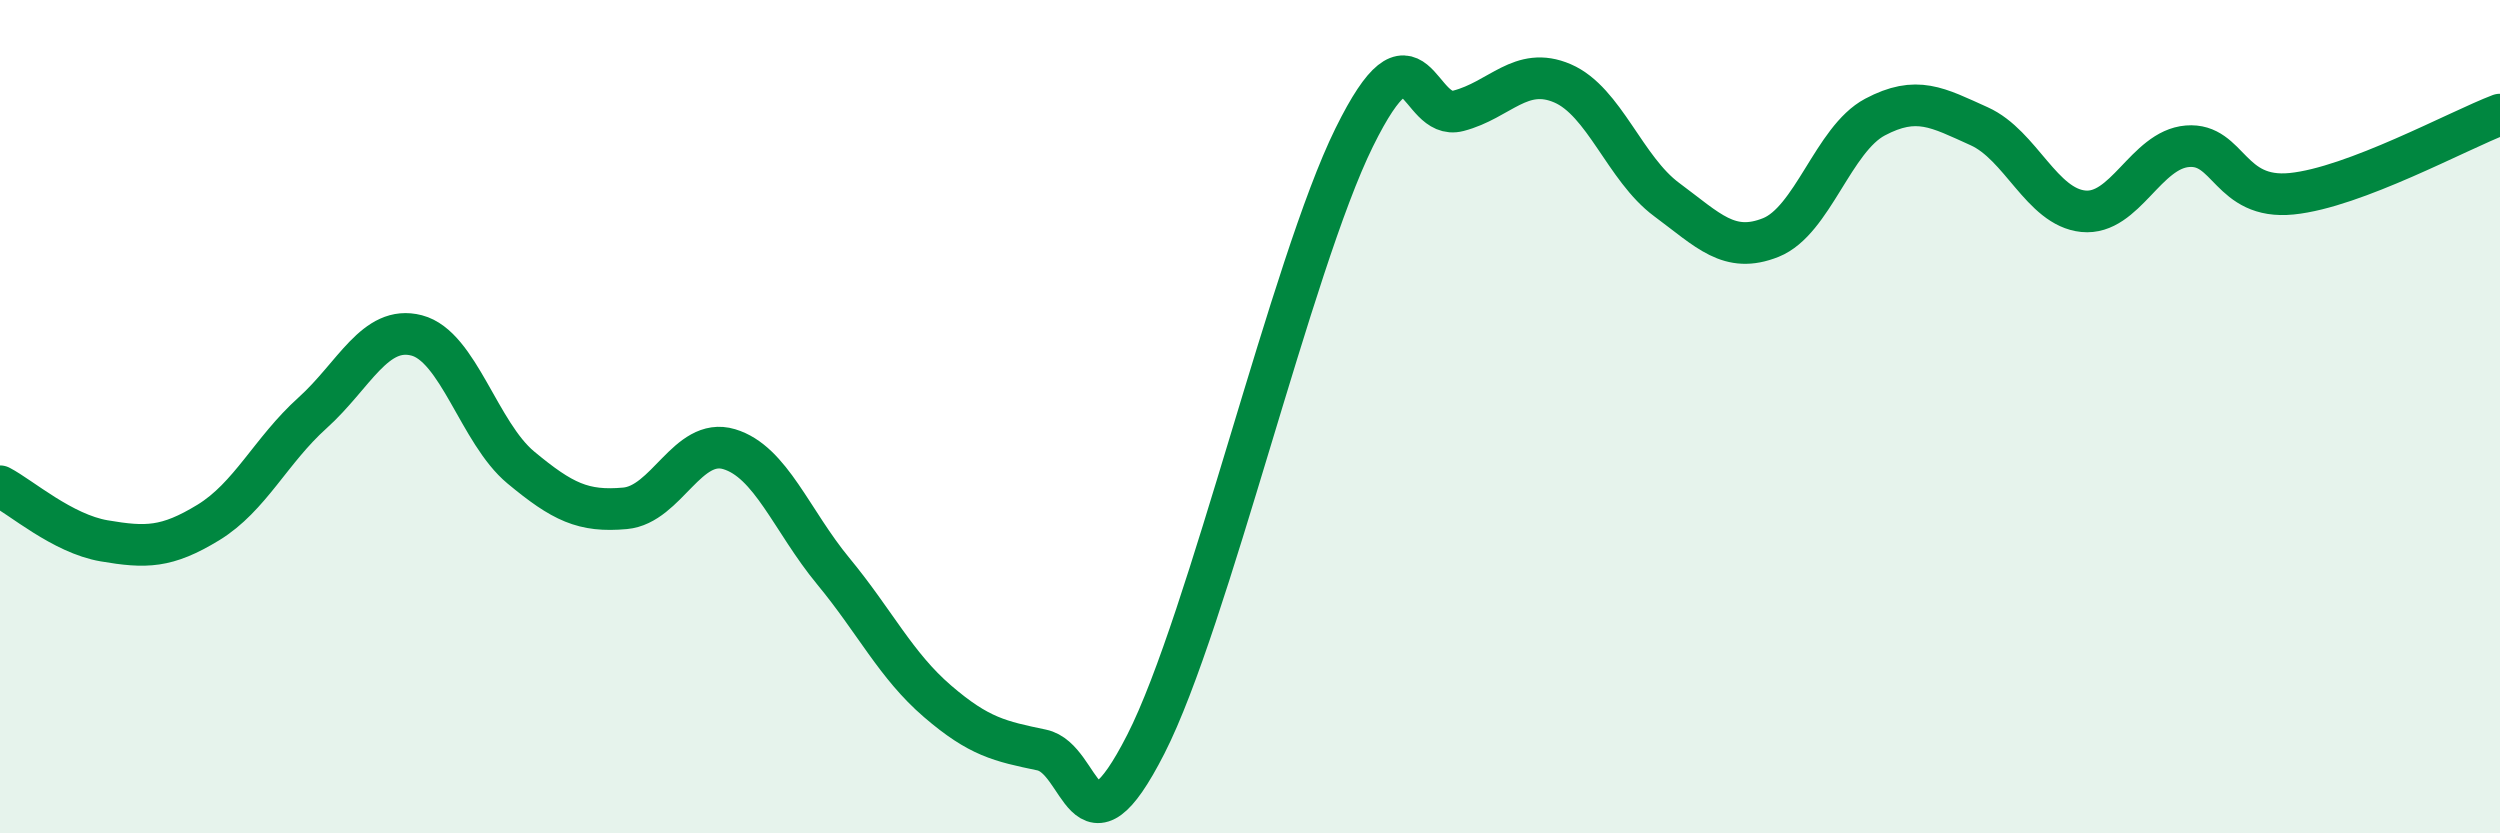
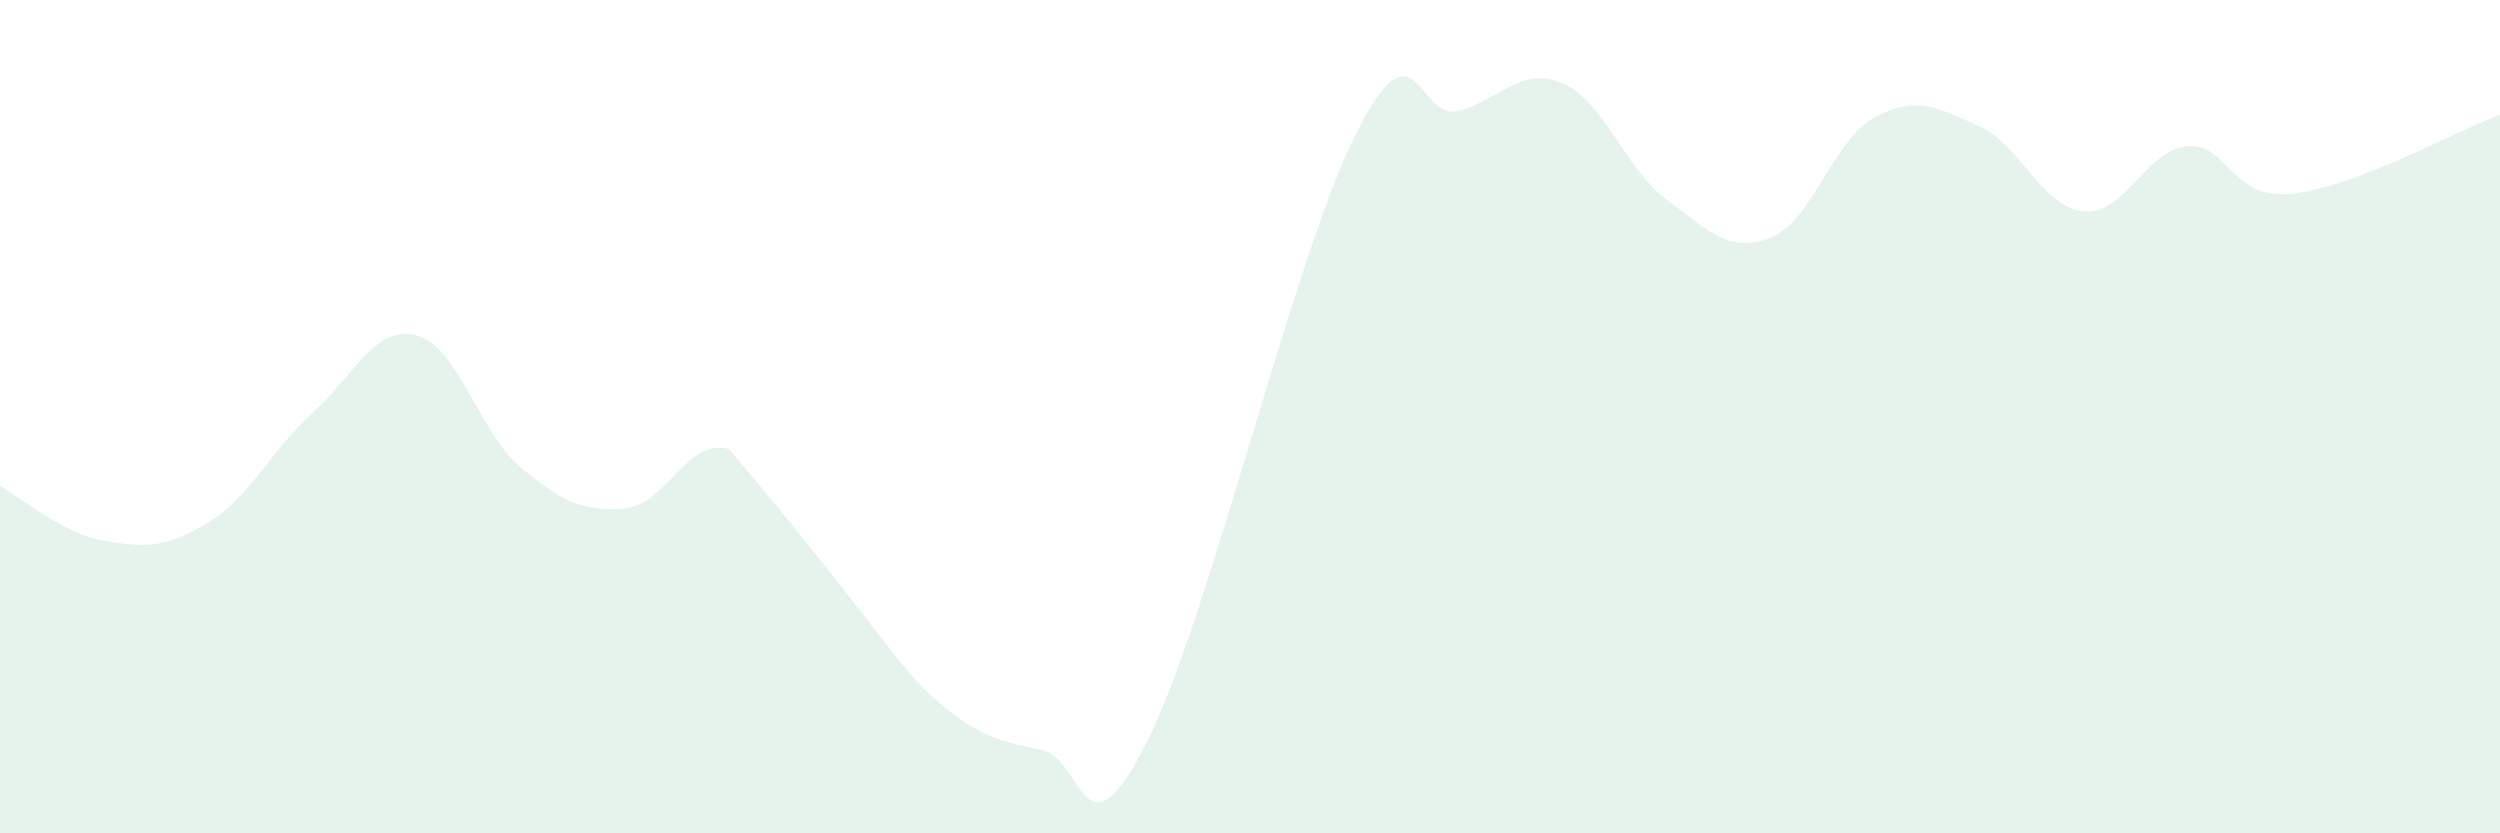
<svg xmlns="http://www.w3.org/2000/svg" width="60" height="20" viewBox="0 0 60 20">
-   <path d="M 0,11.67 C 0.5,11.93 1.5,12.81 2.5,12.98 C 3.5,13.15 4,13.15 5,12.54 C 6,11.93 6.5,10.81 7.5,9.91 C 8.5,9.01 9,7.79 10,8.05 C 11,8.31 11.5,10.39 12.5,11.22 C 13.5,12.05 14,12.29 15,12.2 C 16,12.11 16.5,10.48 17.5,10.78 C 18.5,11.08 19,12.5 20,13.71 C 21,14.92 21.5,15.97 22.5,16.83 C 23.5,17.69 24,17.79 25,18 C 26,18.21 26,20.8 27.5,17.86 C 29,14.92 31,6.34 32.5,3.3 C 34,0.26 34,2.92 35,2.66 C 36,2.4 36.5,1.57 37.5,2 C 38.5,2.43 39,4.05 40,4.79 C 41,5.53 41.5,6.1 42.5,5.7 C 43.5,5.3 44,3.34 45,2.81 C 46,2.28 46.5,2.58 47.5,3.03 C 48.5,3.48 49,4.97 50,5.07 C 51,5.17 51.5,3.59 52.5,3.51 C 53.5,3.43 53.5,4.8 55,4.65 C 56.5,4.5 59,3.13 60,2.75L60 20L0 20Z" fill="#008740" opacity="0.1" stroke-linecap="round" stroke-linejoin="round" />
-   <path d="M 0,11.67 C 0.5,11.93 1.5,12.81 2.5,12.98 C 3.5,13.15 4,13.15 5,12.54 C 6,11.93 6.5,10.81 7.5,9.91 C 8.5,9.01 9,7.79 10,8.05 C 11,8.31 11.5,10.39 12.5,11.22 C 13.5,12.05 14,12.29 15,12.2 C 16,12.11 16.5,10.48 17.5,10.78 C 18.5,11.08 19,12.5 20,13.71 C 21,14.92 21.5,15.97 22.5,16.83 C 23.5,17.69 24,17.79 25,18 C 26,18.21 26,20.8 27.5,17.86 C 29,14.92 31,6.34 32.5,3.3 C 34,0.26 34,2.92 35,2.66 C 36,2.4 36.5,1.57 37.5,2 C 38.5,2.43 39,4.05 40,4.79 C 41,5.53 41.5,6.1 42.5,5.7 C 43.5,5.3 44,3.34 45,2.81 C 46,2.28 46.5,2.58 47.5,3.03 C 48.5,3.48 49,4.97 50,5.07 C 51,5.17 51.5,3.59 52.5,3.51 C 53.5,3.43 53.5,4.8 55,4.65 C 56.5,4.5 59,3.13 60,2.75" stroke="#008740" stroke-width="1" fill="none" stroke-linecap="round" stroke-linejoin="round" />
+   <path d="M 0,11.67 C 0.5,11.93 1.5,12.81 2.5,12.98 C 3.5,13.15 4,13.15 5,12.54 C 6,11.93 6.5,10.81 7.5,9.91 C 8.5,9.01 9,7.79 10,8.05 C 11,8.31 11.5,10.39 12.5,11.22 C 13.5,12.05 14,12.29 15,12.2 C 16,12.11 16.5,10.48 17.5,10.78 C 21,14.92 21.5,15.97 22.5,16.83 C 23.5,17.69 24,17.79 25,18 C 26,18.21 26,20.8 27.5,17.86 C 29,14.92 31,6.34 32.5,3.3 C 34,0.26 34,2.92 35,2.66 C 36,2.4 36.5,1.57 37.5,2 C 38.5,2.43 39,4.05 40,4.79 C 41,5.53 41.5,6.1 42.5,5.7 C 43.5,5.3 44,3.34 45,2.81 C 46,2.28 46.5,2.58 47.5,3.03 C 48.5,3.48 49,4.97 50,5.07 C 51,5.17 51.5,3.59 52.5,3.51 C 53.5,3.43 53.5,4.8 55,4.65 C 56.5,4.5 59,3.13 60,2.75L60 20L0 20Z" fill="#008740" opacity="0.1" stroke-linecap="round" stroke-linejoin="round" />
</svg>